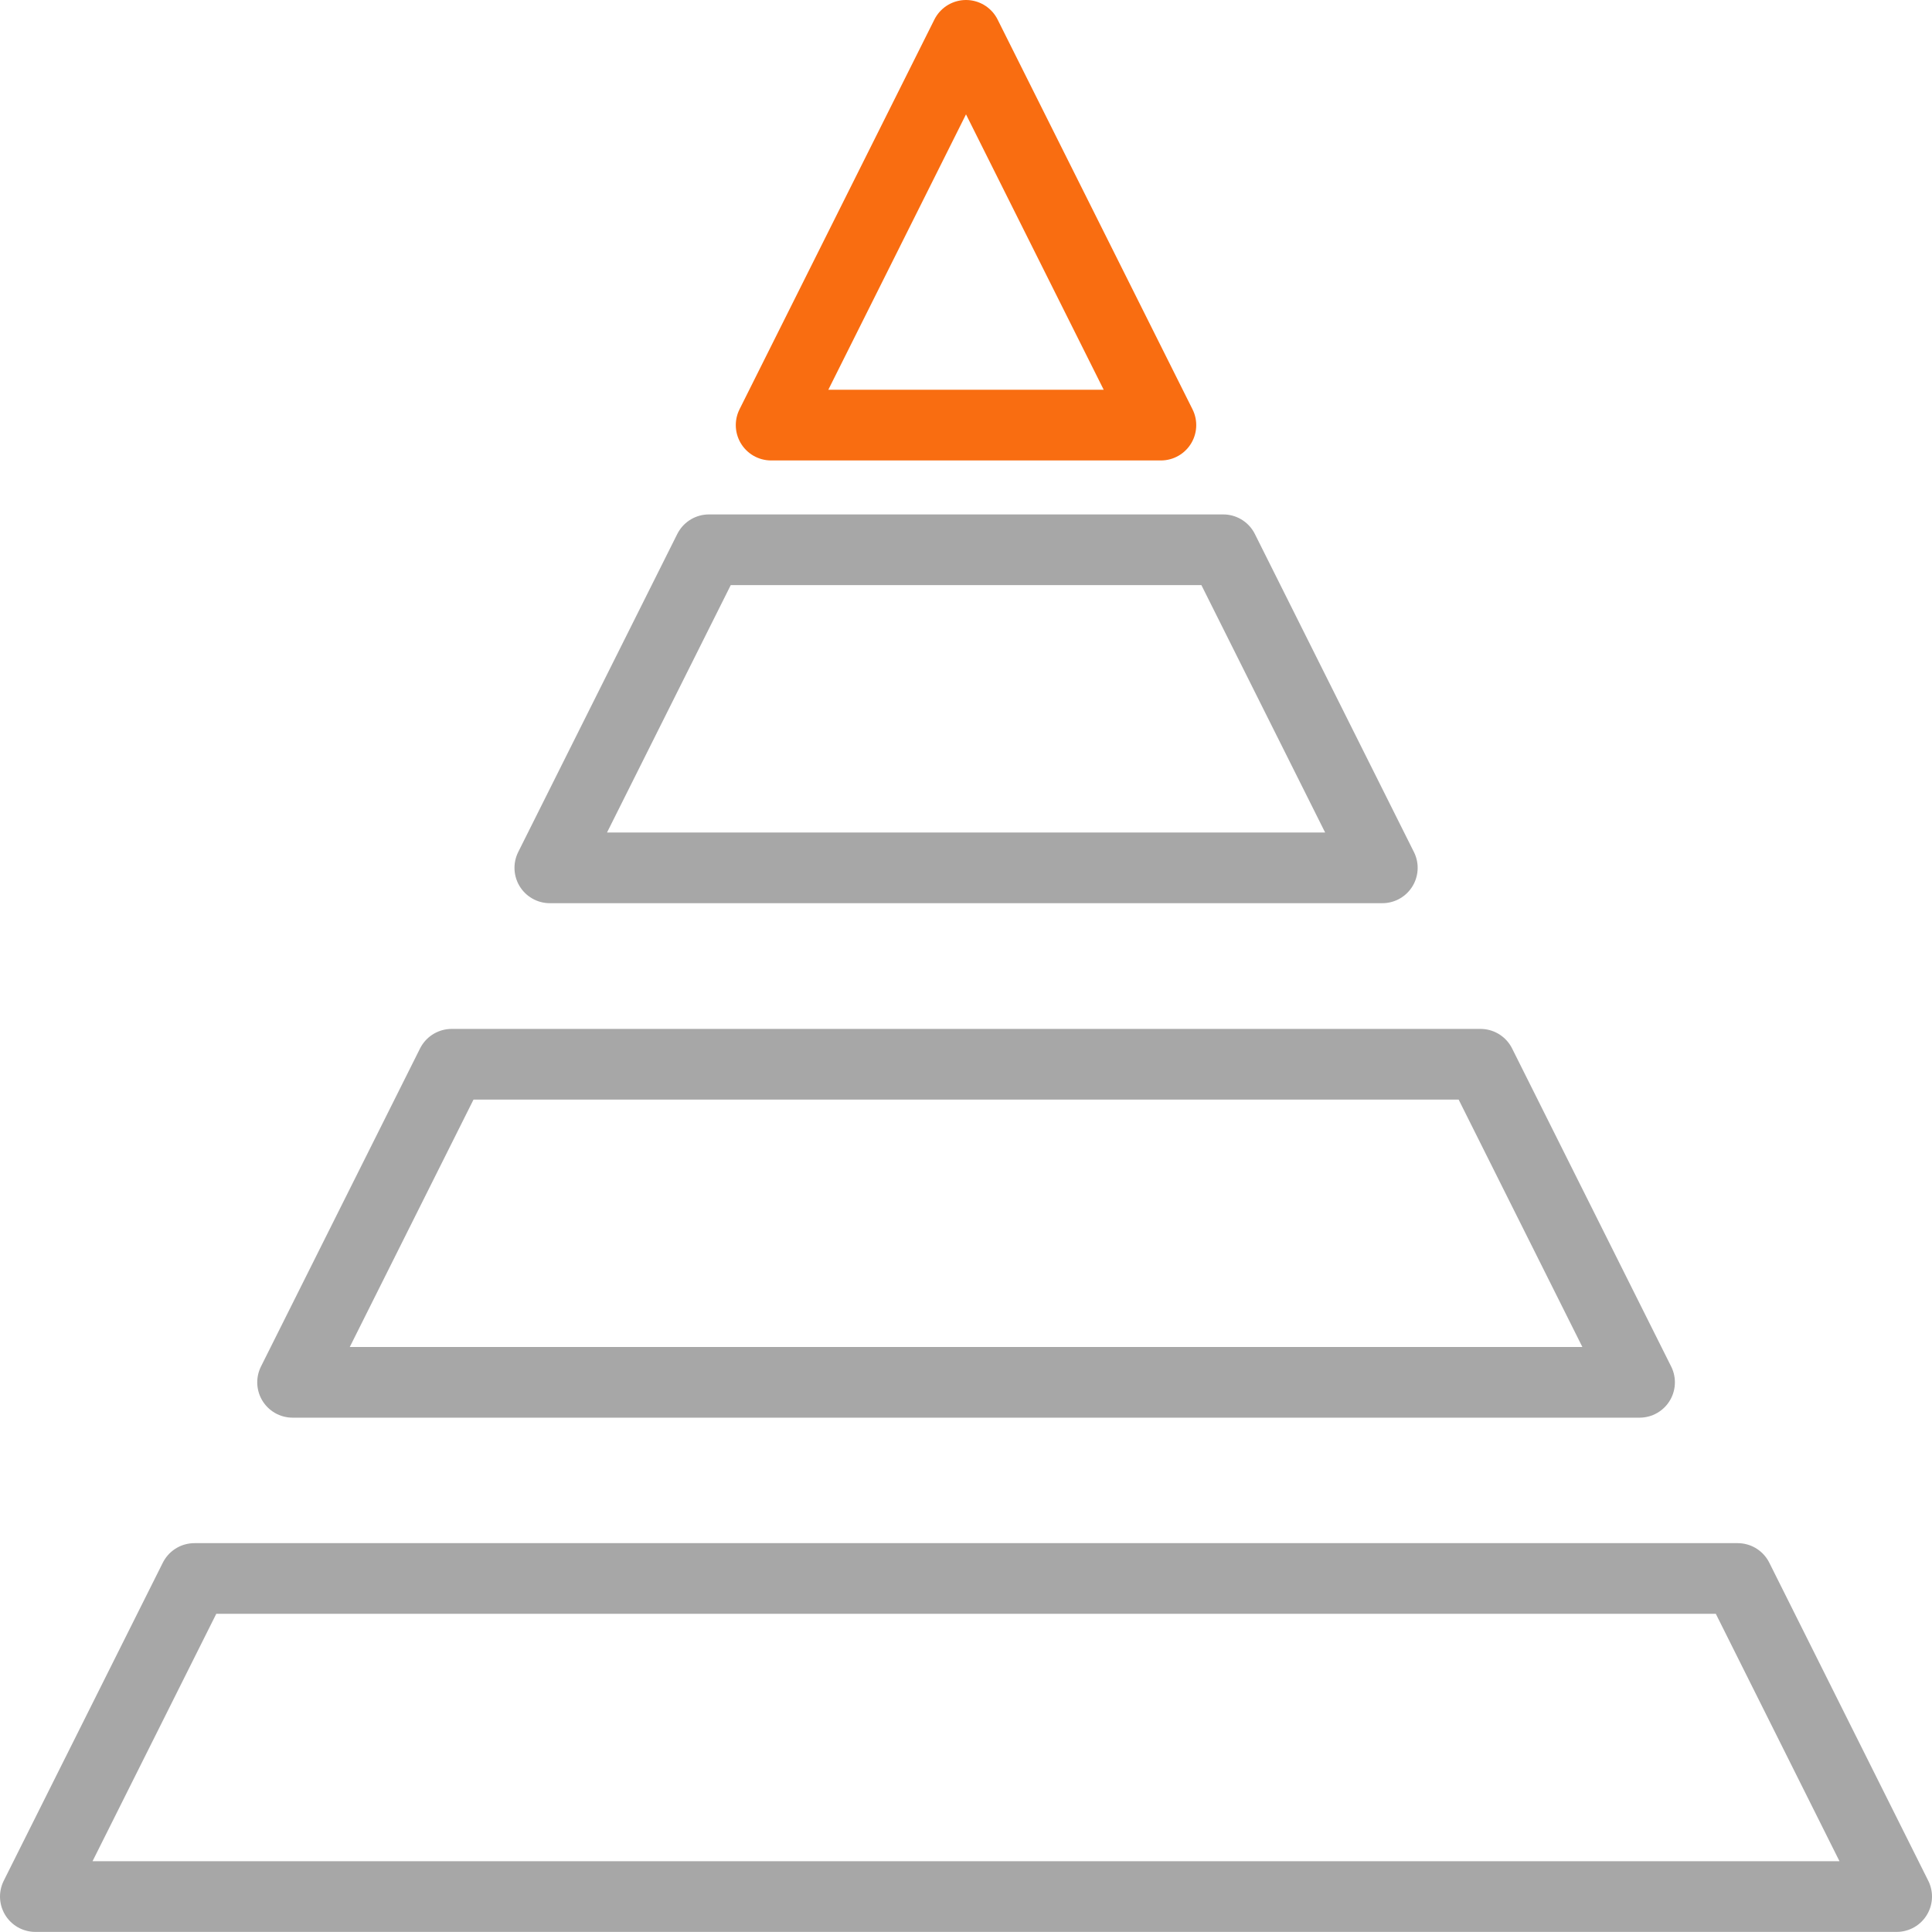
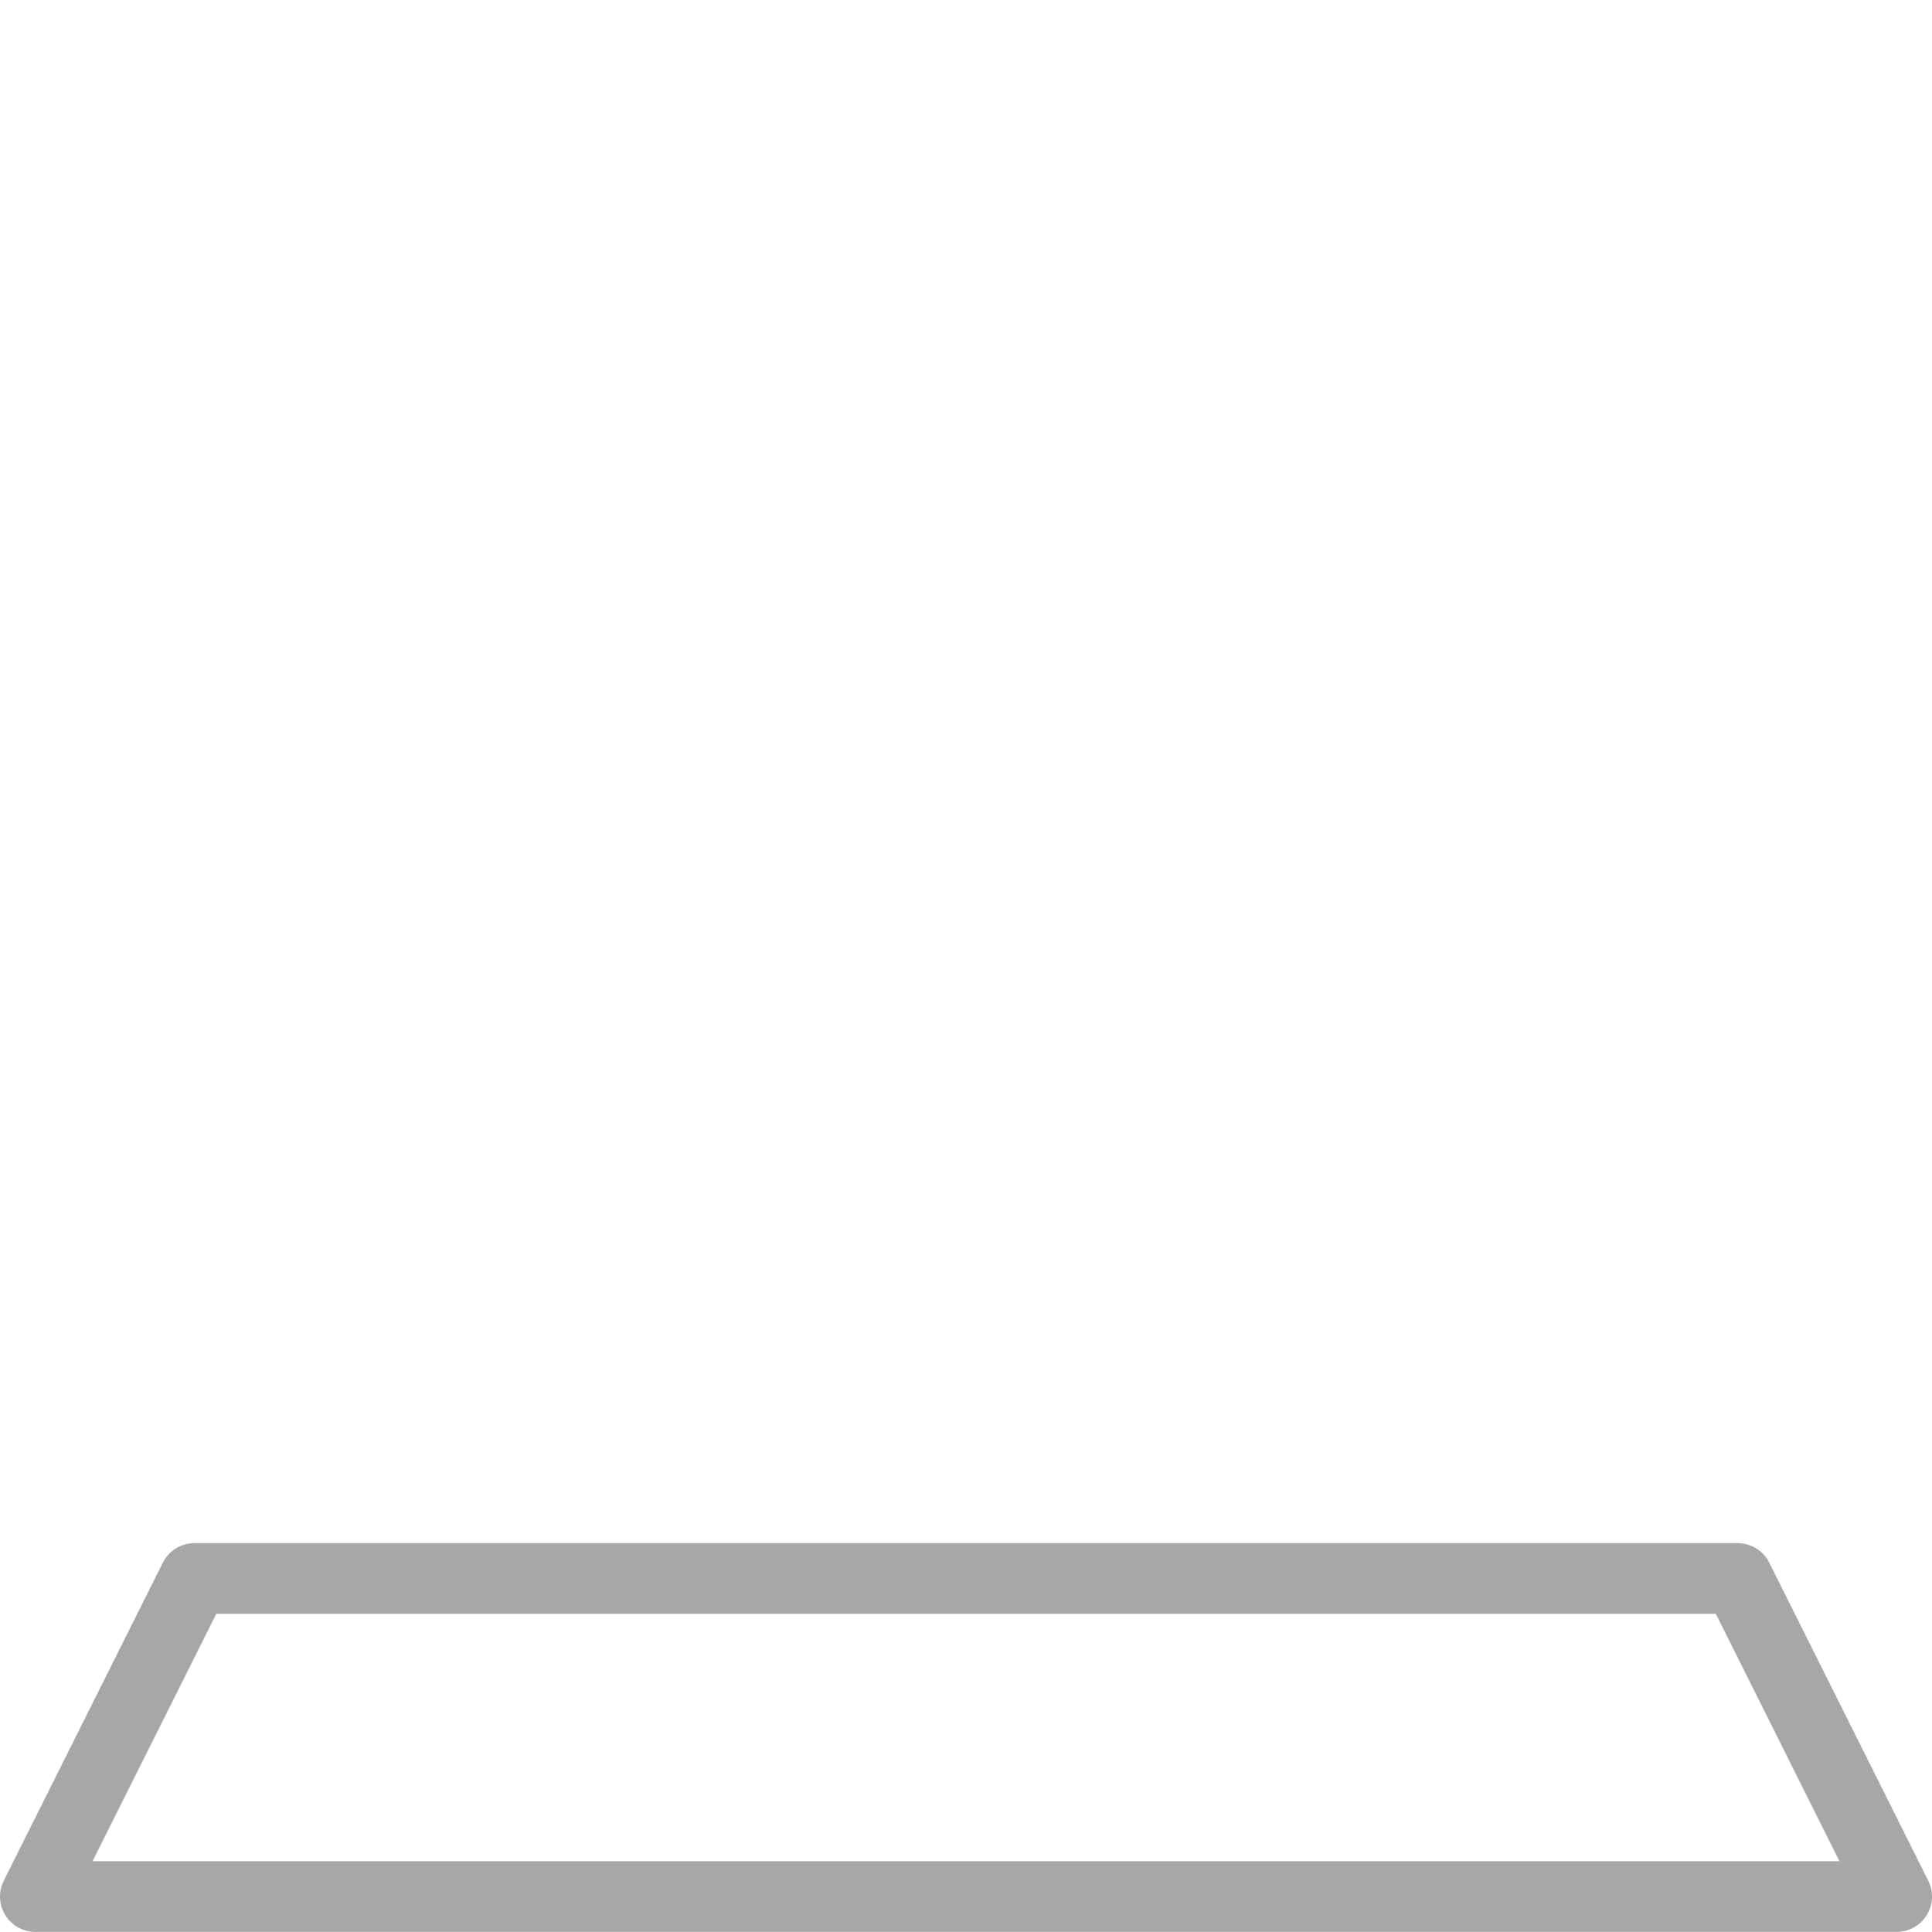
<svg xmlns="http://www.w3.org/2000/svg" width="82" height="82" viewBox="0 0 82 82">
  <g id="Grupo_110" data-name="Grupo 110" transform="translate(978 -2575)">
-     <path id="Trazado_65" data-name="Trazado 65" d="M-913.707,2593.043H-930.25l8.271-16.543Z" transform="translate(-15.021)" fill="none" stroke="#f96d11" stroke-linecap="round" stroke-linejoin="round" stroke-width="3" />
-     <path id="Trazado_66" data-name="Trazado 66" d="M-908.826,2622.334H-944.16l6.752-13.5h21.83Z" transform="translate(-10.504 -10.5)" fill="none" stroke="#a7a7a7" stroke-linecap="round" stroke-linejoin="round" stroke-width="3" />
-     <path id="Trazado_67" data-name="Trazado 67" d="M-903.16,2654.674h-57.17l6.752-13.5h43.666Z" transform="translate(-5.252 -21.004)" fill="none" stroke="#a7a7a7" stroke-linecap="round" stroke-linejoin="round" stroke-width="3" />
    <path id="Trazado_68" data-name="Trazado 68" d="M-897.5,2687h-79l6.752-13.5h65.5Z" transform="translate(0 -31.504)" fill="none" stroke="#a7a7a7" stroke-linecap="round" stroke-linejoin="round" stroke-width="3" />
  </g>
</svg>